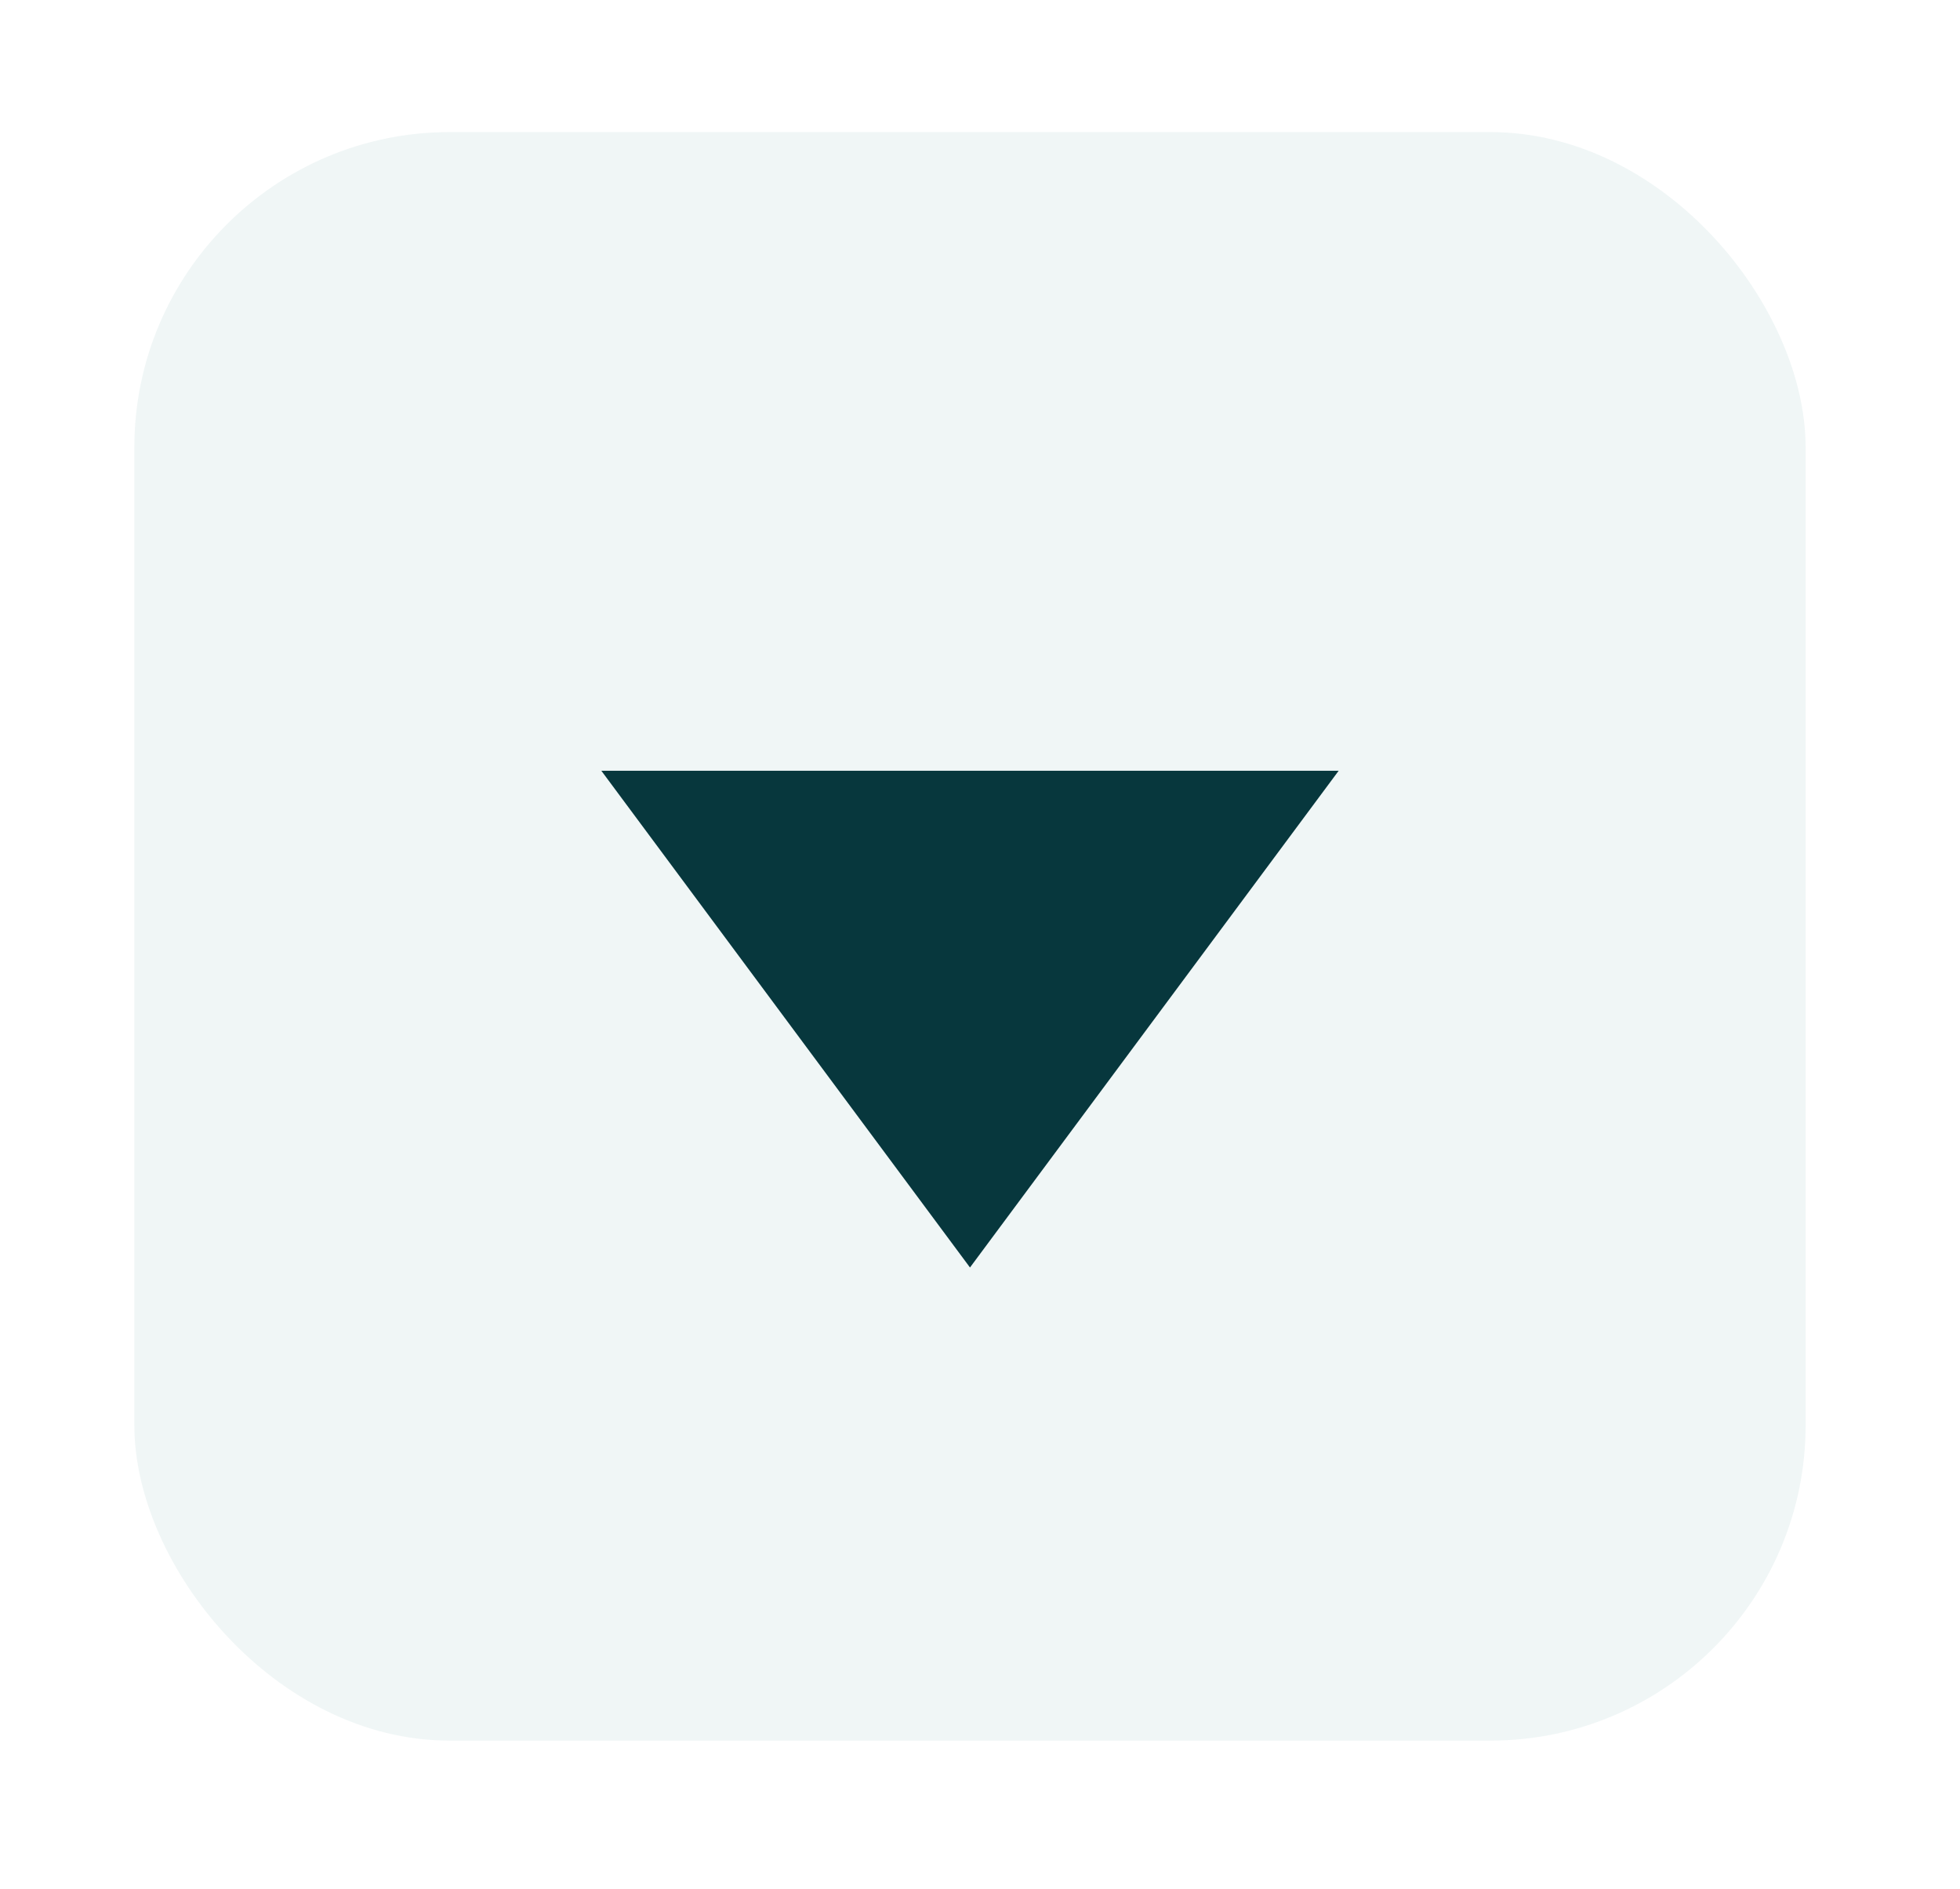
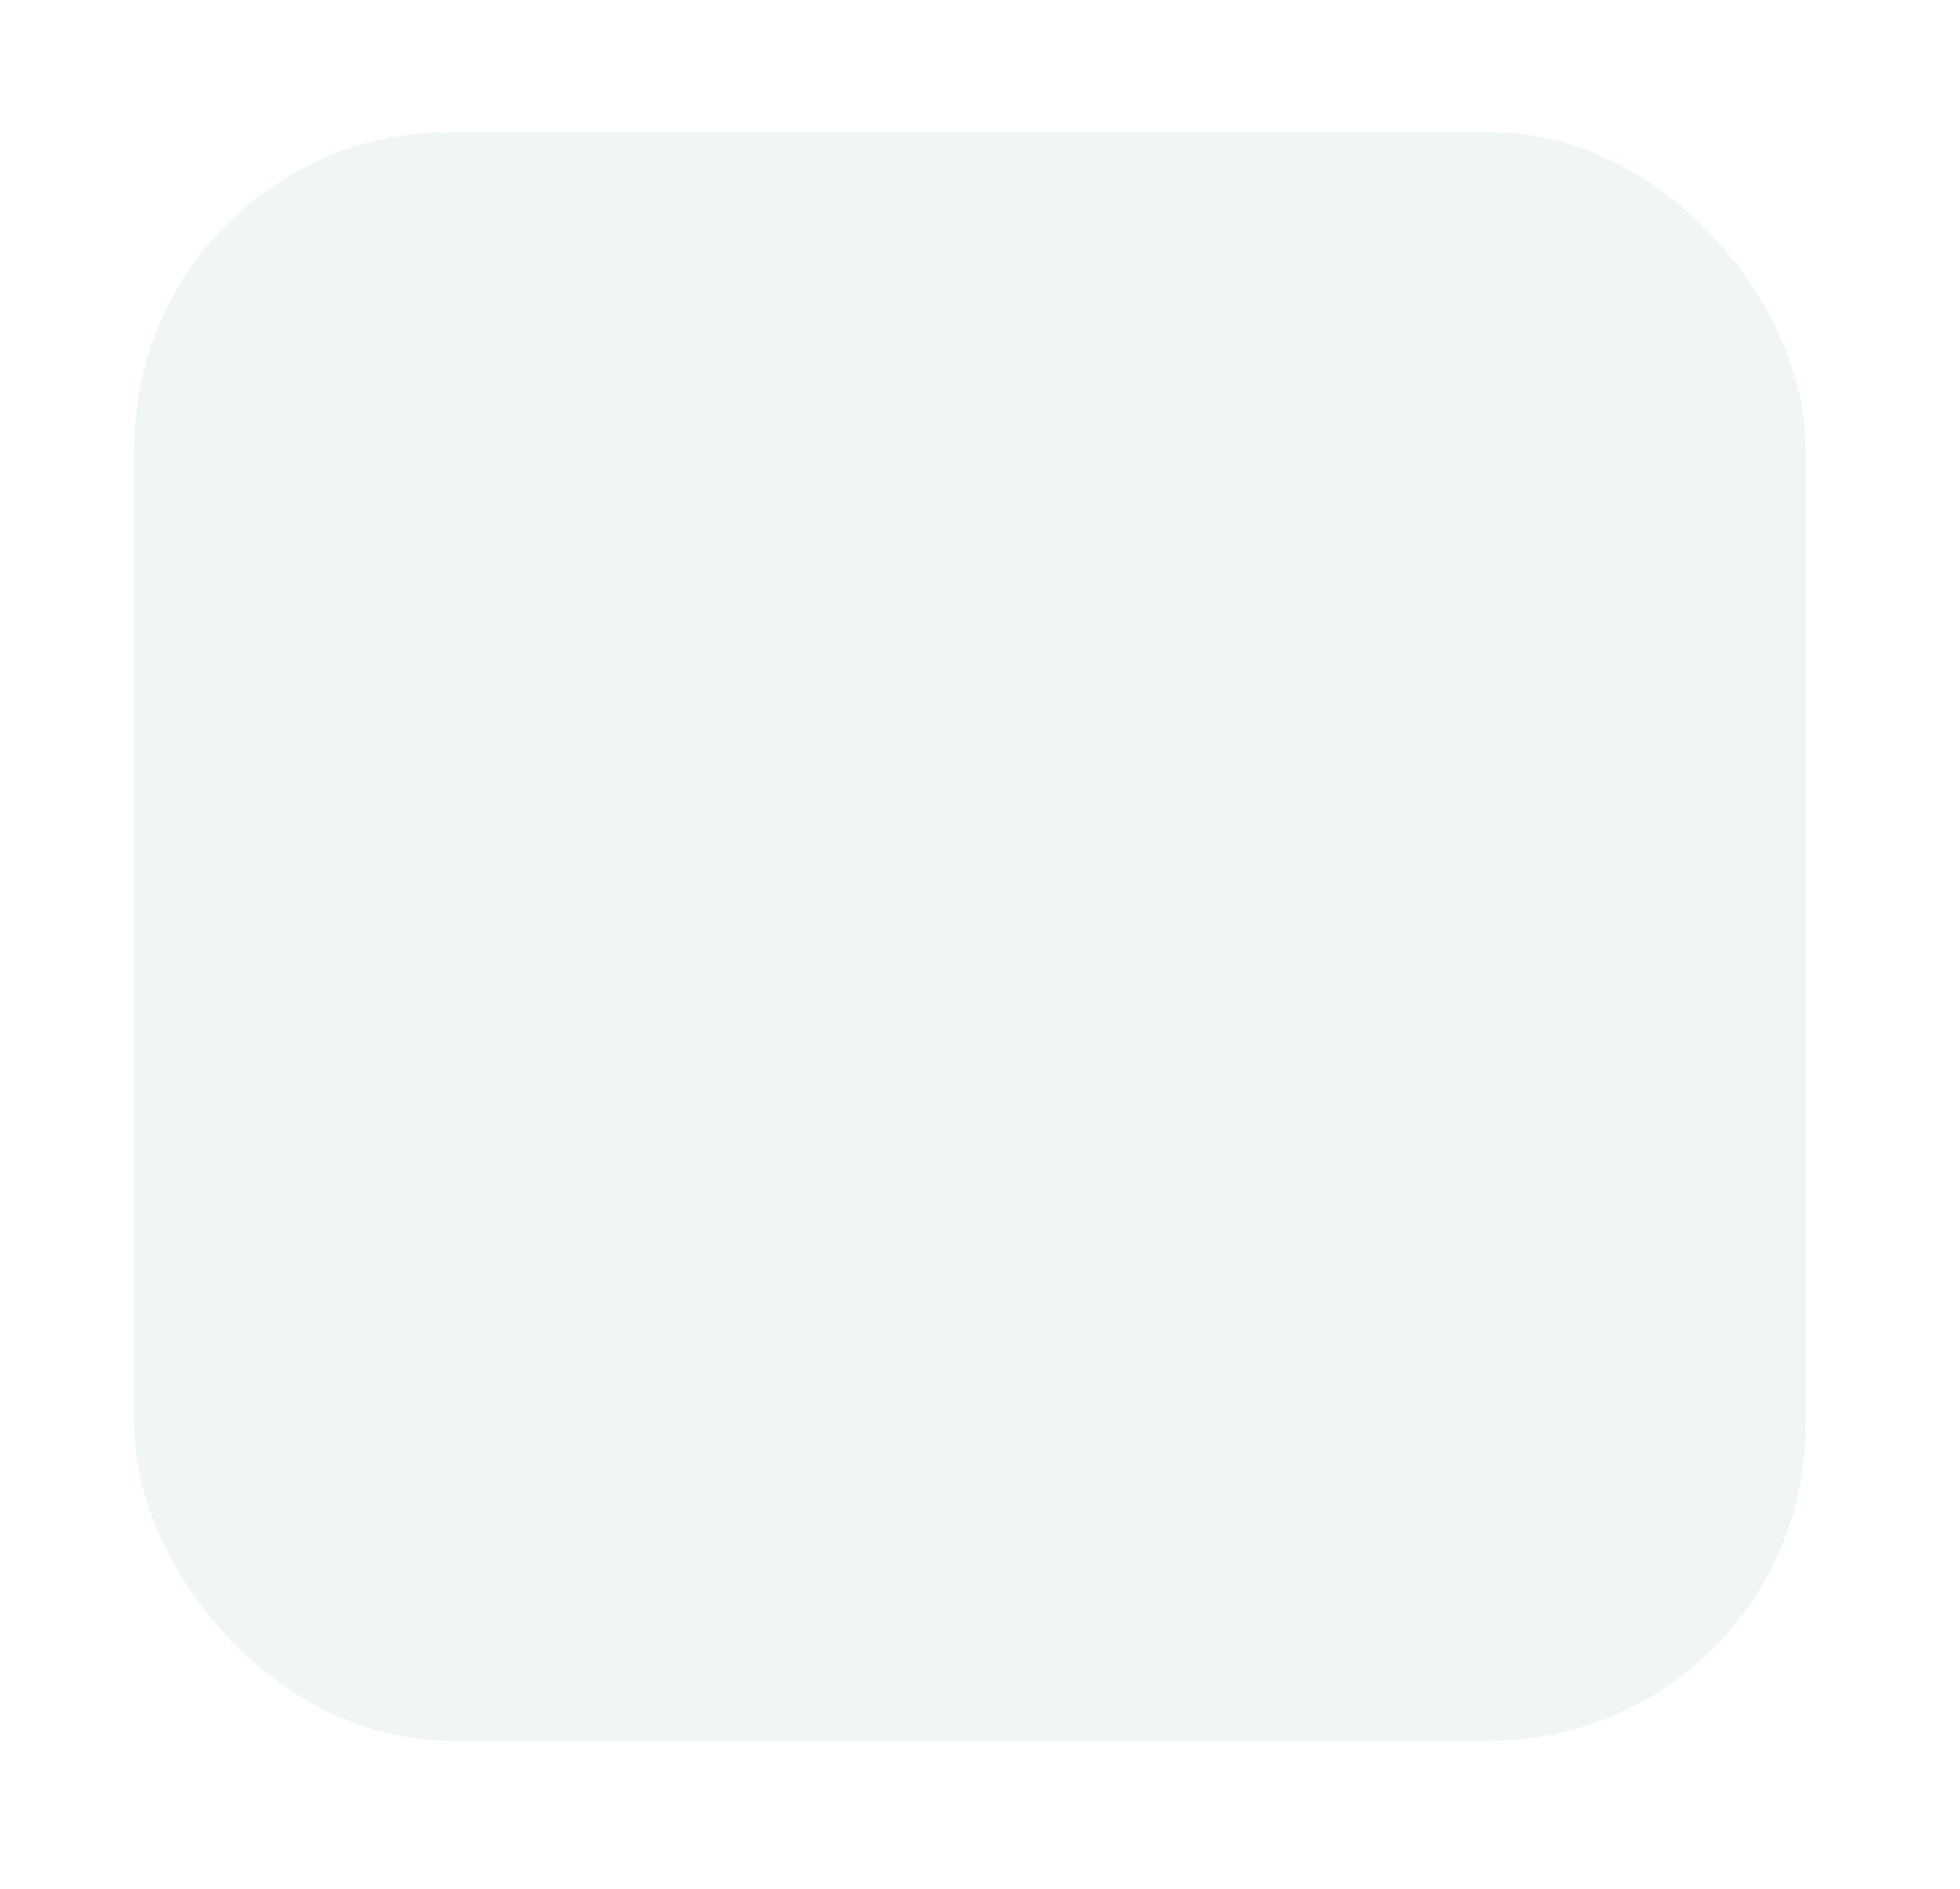
<svg xmlns="http://www.w3.org/2000/svg" width="55" height="53" viewBox="0 0 55 53" fill="none">
  <g filter="url(#filter0_d_4734_6016)">
    <rect x="2" y="1.936" width="46.898" height="45.129" rx="8.849" fill="#F0F6F6" />
-     <path d="M25.449 33.791L15.104 19.854L35.795 19.854L25.449 33.791Z" fill="#07373D" />
  </g>
  <defs>
    <filter id="filter0_d_4734_6016" x="0.23" y="0.166" width="53.977" height="52.208" filterUnits="userSpaceOnUse" color-interpolation-filters="sRGB">
      <feFlood flood-opacity="0" result="BackgroundImageFix" />
      <feColorMatrix in="SourceAlpha" type="matrix" values="0 0 0 0 0 0 0 0 0 0 0 0 0 0 0 0 0 0 127 0" result="hardAlpha" />
      <feOffset dx="1.77" dy="1.77" />
      <feGaussianBlur stdDeviation="1.77" />
      <feComposite in2="hardAlpha" operator="out" />
      <feColorMatrix type="matrix" values="0 0 0 0 0 0 0 0 0 0 0 0 0 0 0 0 0 0 0.13 0" />
      <feBlend mode="normal" in2="BackgroundImageFix" result="effect1_dropShadow_4734_6016" />
      <feBlend mode="normal" in="SourceGraphic" in2="effect1_dropShadow_4734_6016" result="shape" />
    </filter>
  </defs>
</svg>